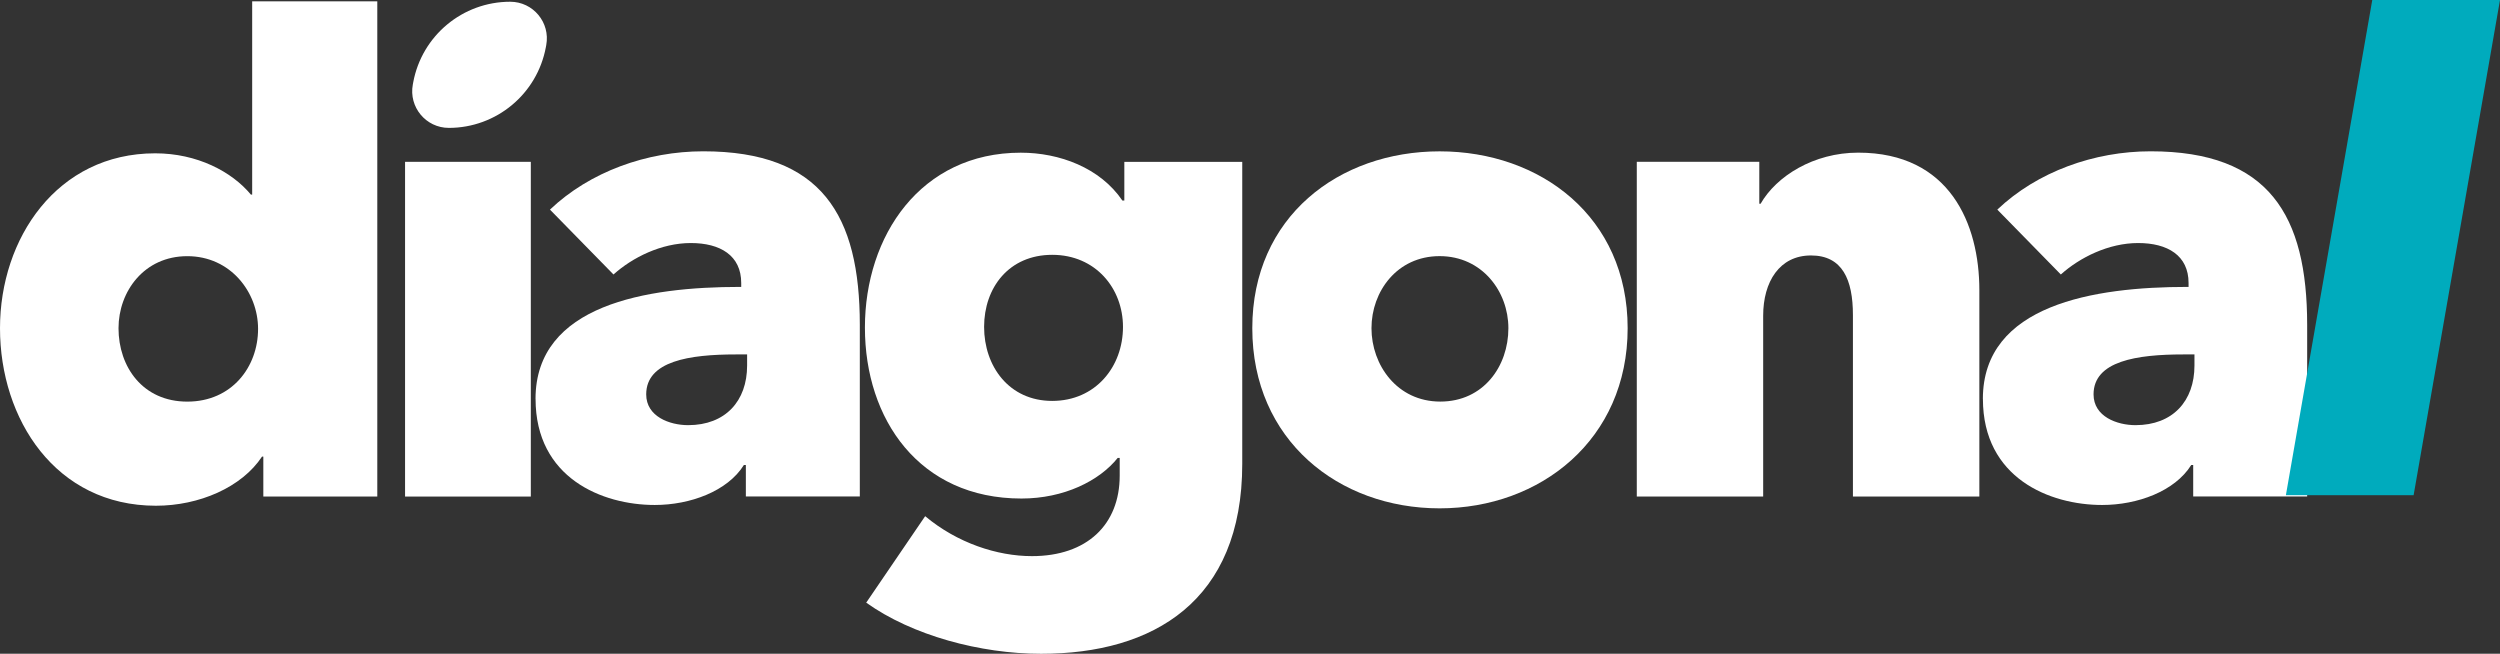
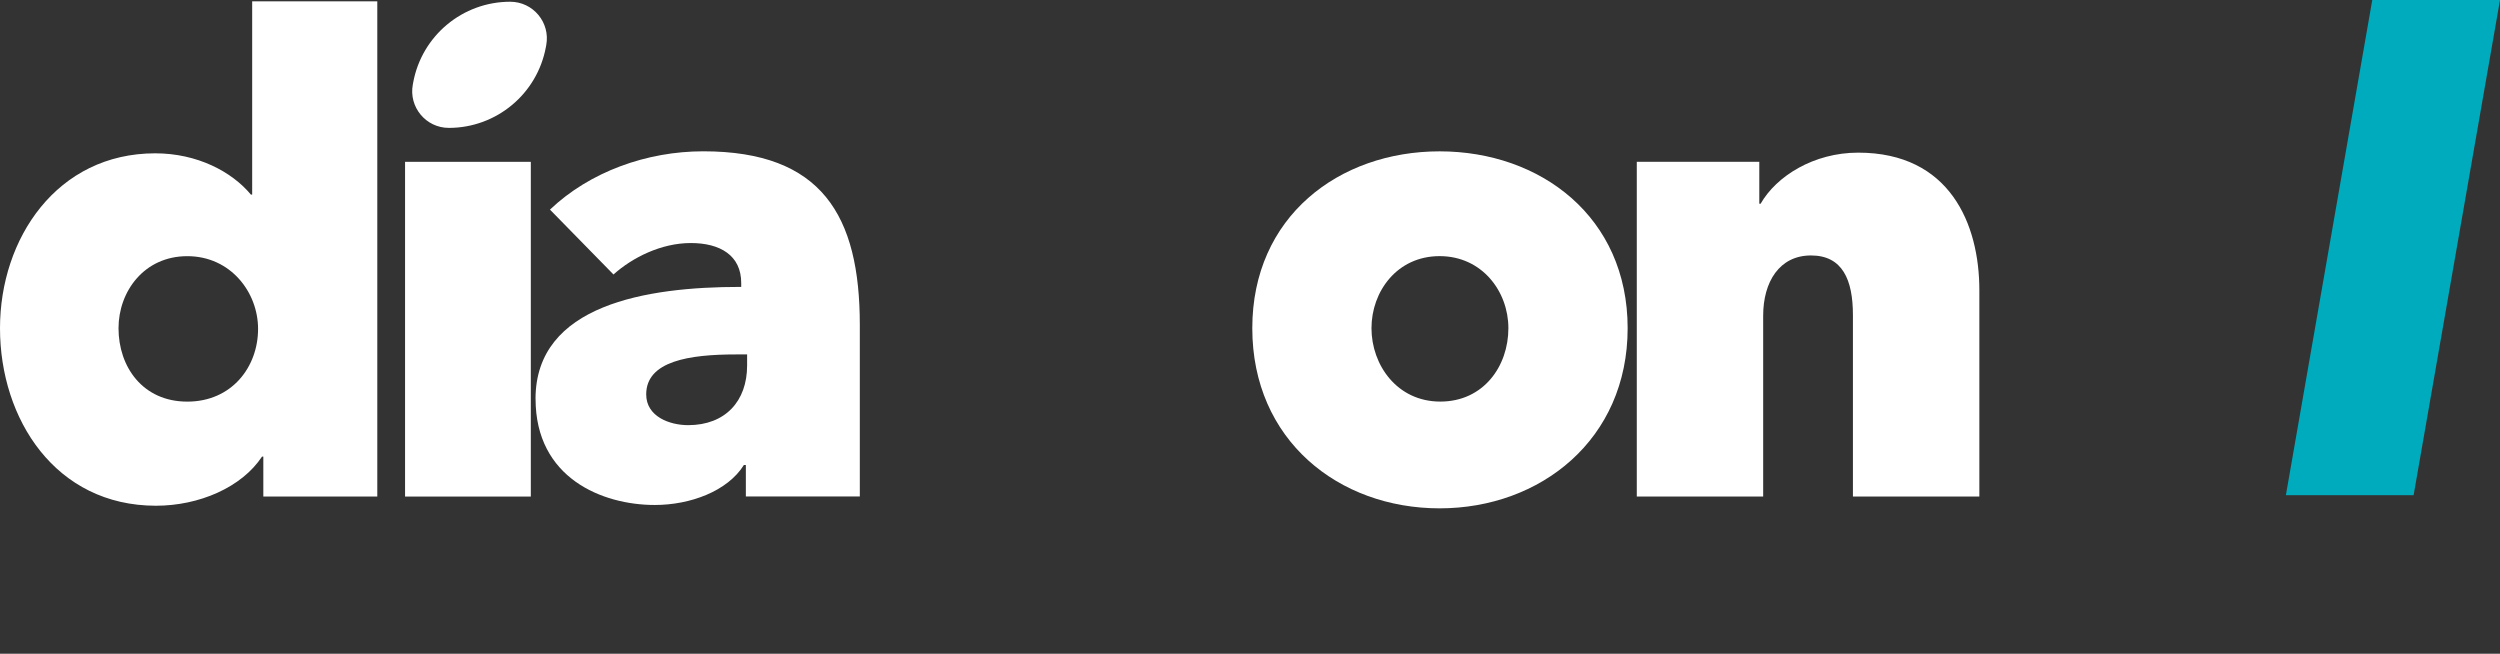
<svg xmlns="http://www.w3.org/2000/svg" id="Layer_2" data-name="Layer 2" viewBox="0 0 632 165.27">
  <rect x="0" y="0" width="632" height="165.27" fill="#333333" stroke="none" />
  <defs>
    <style>
      .cls-1 {
        fill: #fff;
      }

      .cls-2 {
        fill: #00abbd;
      }
    </style>
  </defs>
  <g id="Home_Page" data-name="Home Page">
    <g>
      <g>
        <path class="cls-1" d="M0,82.97c0-22.69,14.41-44.21,39.24-44.21,10.6,0,19.37,4.63,24.18,10.43h.33V.34h31.63v125.19h-28.81v-10.1h-.33c-5.14,7.78-15.9,12.42-26.83,12.42C14.07,127.84,0,105.99,0,82.97ZM65.24,83.14c0-9.27-6.96-18.38-17.89-18.38s-17.39,8.94-17.39,18.22c0,9.77,6.13,18.55,17.39,18.55s17.89-8.78,17.89-18.38Z" />
        <path class="cls-1" d="M102.4,125.53V40.91h31.79v84.62h-31.79Z" />
        <path class="cls-1" d="M135.38,100.85c0-23.85,28.15-28.32,51.67-28.32h.33v-.99c0-6.96-5.3-10.1-12.75-10.1s-14.74,3.64-19.54,7.95l-16.06-16.4c10.1-9.6,24.51-14.74,38.75-14.74,29.97,0,39.58,16.23,39.58,43.88v43.38h-28.81v-7.95h-.5c-4.14,6.63-13.58,10.1-22.52,10.1-13.25,0-30.14-6.79-30.14-26.82ZM188.87,92.41v-2.81h-2.82c-11.76,0-22.69,1.66-22.69,10.1,0,5.63,5.96,7.78,10.6,7.78,9.44,0,14.91-6.12,14.91-15.07Z" />
-         <path class="cls-1" d="M218.98,152.35l14.9-21.86c8.11,6.79,18.22,10.1,26.99,10.1,13.91,0,22.19-7.95,22.19-20.36v-4.47h-.5c-4.64,5.8-13.58,10.27-24.34,10.27-25.83,0-39.57-20.04-39.57-43.22s14.07-44.21,39.41-44.21c9.77,0,20.04,3.81,25.67,12.09h.5v-9.77h29.81v76.34c0,34.77-22.52,48.02-50.84,48.02-15.4,0-32.62-4.64-44.21-12.92ZM283.89,82.64c0-9.77-6.96-18.22-17.89-18.22s-17.22,8.28-17.22,18.22,6.29,18.71,17.22,18.71,17.89-8.61,17.89-18.71Z" />
        <path class="cls-1" d="M316.58,82.97c0-28.15,21.86-44.71,47.36-44.71s47.53,16.56,47.53,44.71-22.03,45.54-47.53,45.54-47.36-17.22-47.36-45.54ZM381.32,82.97c0-9.27-6.63-18.22-17.39-18.22s-17.22,8.94-17.22,18.22,6.46,18.55,17.39,18.55,17.22-8.94,17.22-18.55Z" />
        <path class="cls-1" d="M413.78,125.53V40.91h30.97v10.6h.33c3.97-6.96,13.41-12.92,24.67-12.92,23.18,0,30.63,18.05,30.63,34.77v52.16h-31.96v-45.87c0-8.94-2.65-15.07-10.6-15.07s-12.09,6.63-12.09,15.24v45.7h-31.96Z" />
-         <path class="cls-1" d="M501.27,100.85c0-23.85,28.15-28.32,51.67-28.32h.33v-.99c0-6.96-5.3-10.1-12.75-10.1s-14.74,3.64-19.54,7.95l-16.06-16.4c10.1-9.6,24.51-14.74,38.75-14.74,29.97,0,39.58,16.23,39.58,43.88v43.38h-28.81v-7.95h-.5c-4.14,6.63-13.58,10.1-22.52,10.1-13.25,0-30.14-6.79-30.14-26.82ZM554.76,92.41v-2.81h-2.82c-11.76,0-22.69,1.66-22.69,10.1,0,5.63,5.96,7.78,10.6,7.78,9.44,0,14.91-6.12,14.91-15.07Z" />
      </g>
      <path class="cls-1" d="M113.47,32.33h0c-5.8,0-10.17-5.26-9.11-10.96l.1-.54C106.65,9.01,116.96.44,128.98.44h0c5.8,0,10.17,5.26,9.11,10.96l-.1.54c-2.2,11.82-12.51,20.39-24.53,20.39Z" />
      <path class="cls-2" d="M577.87,125.19L599.71,0h32.29l-21.84,125.19h-32.29Z" />
    </g>
  </g>
</svg>